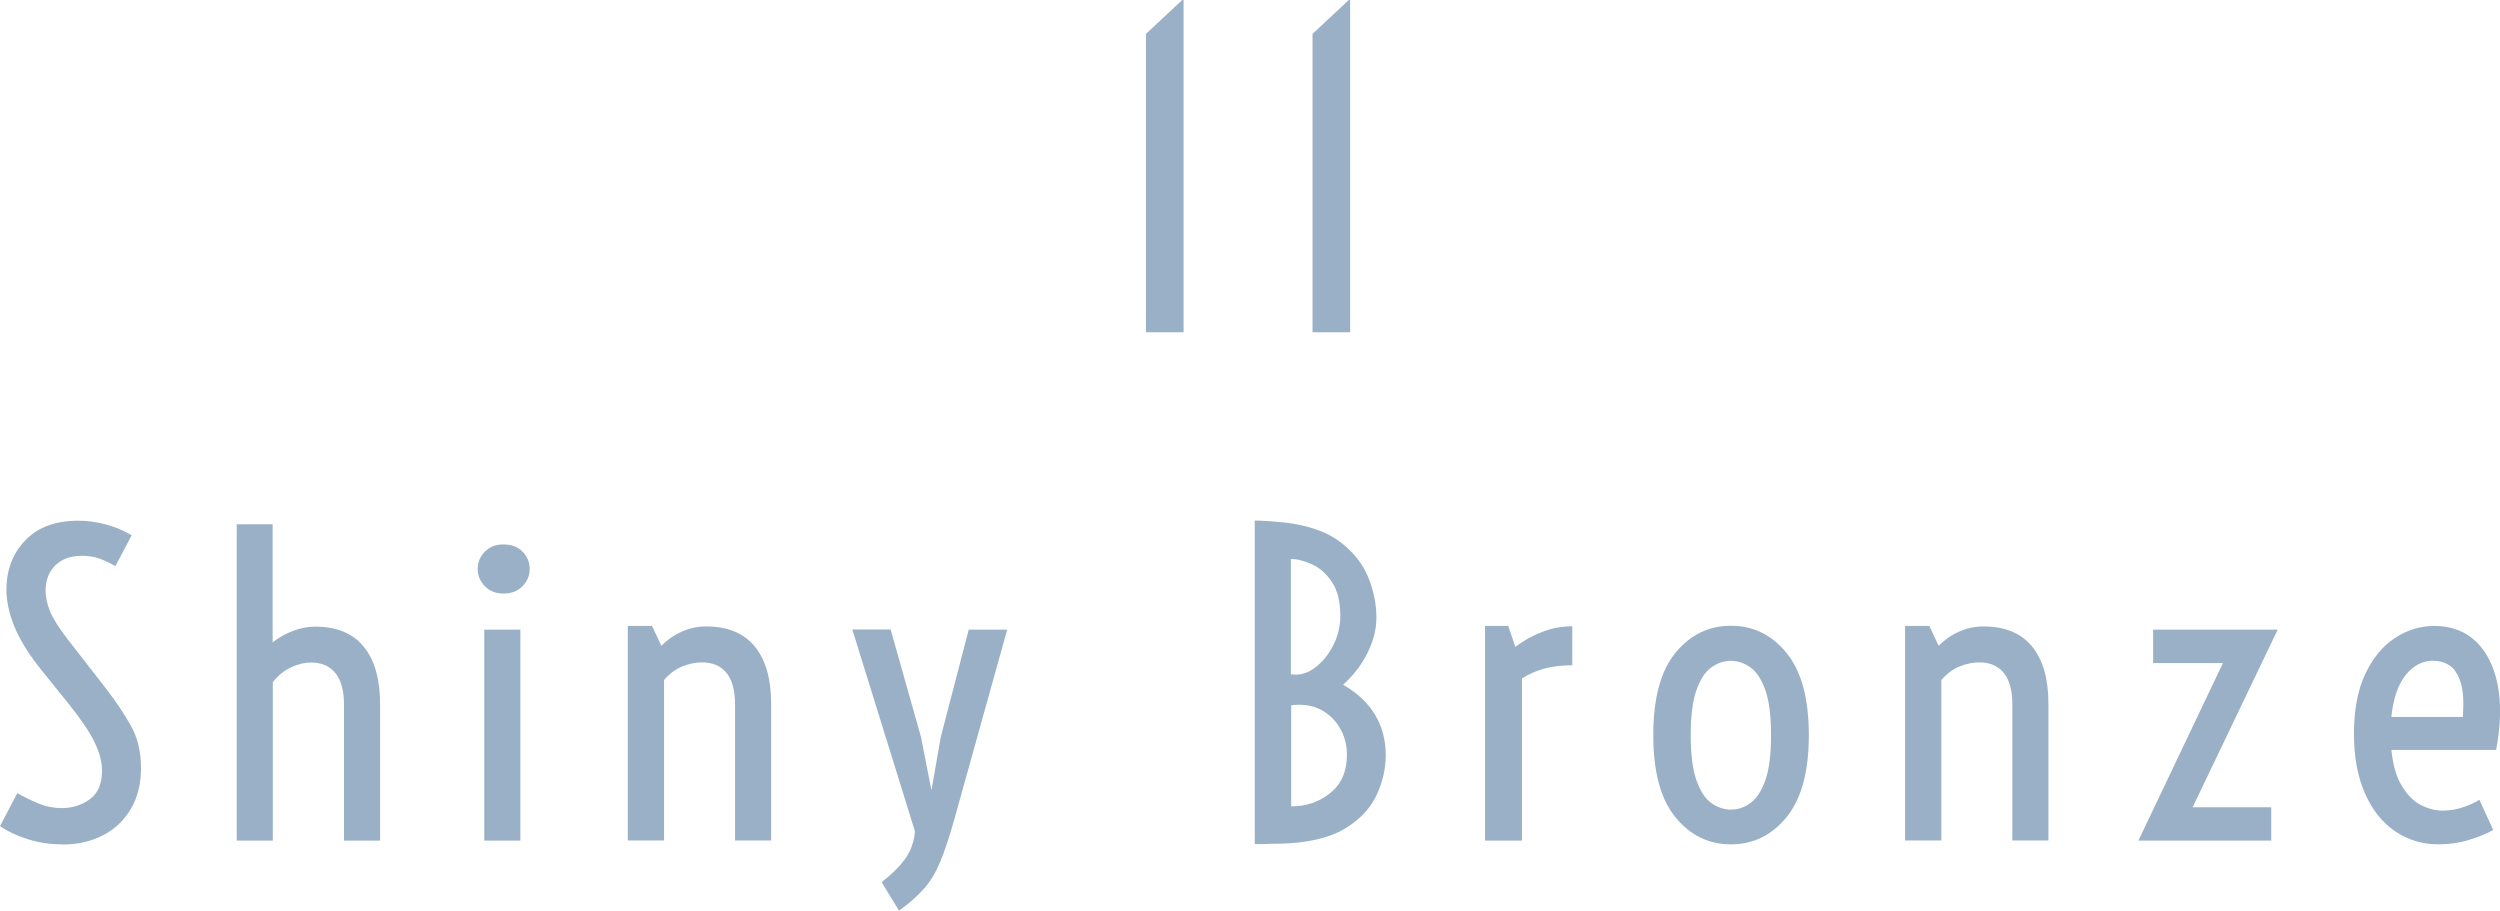
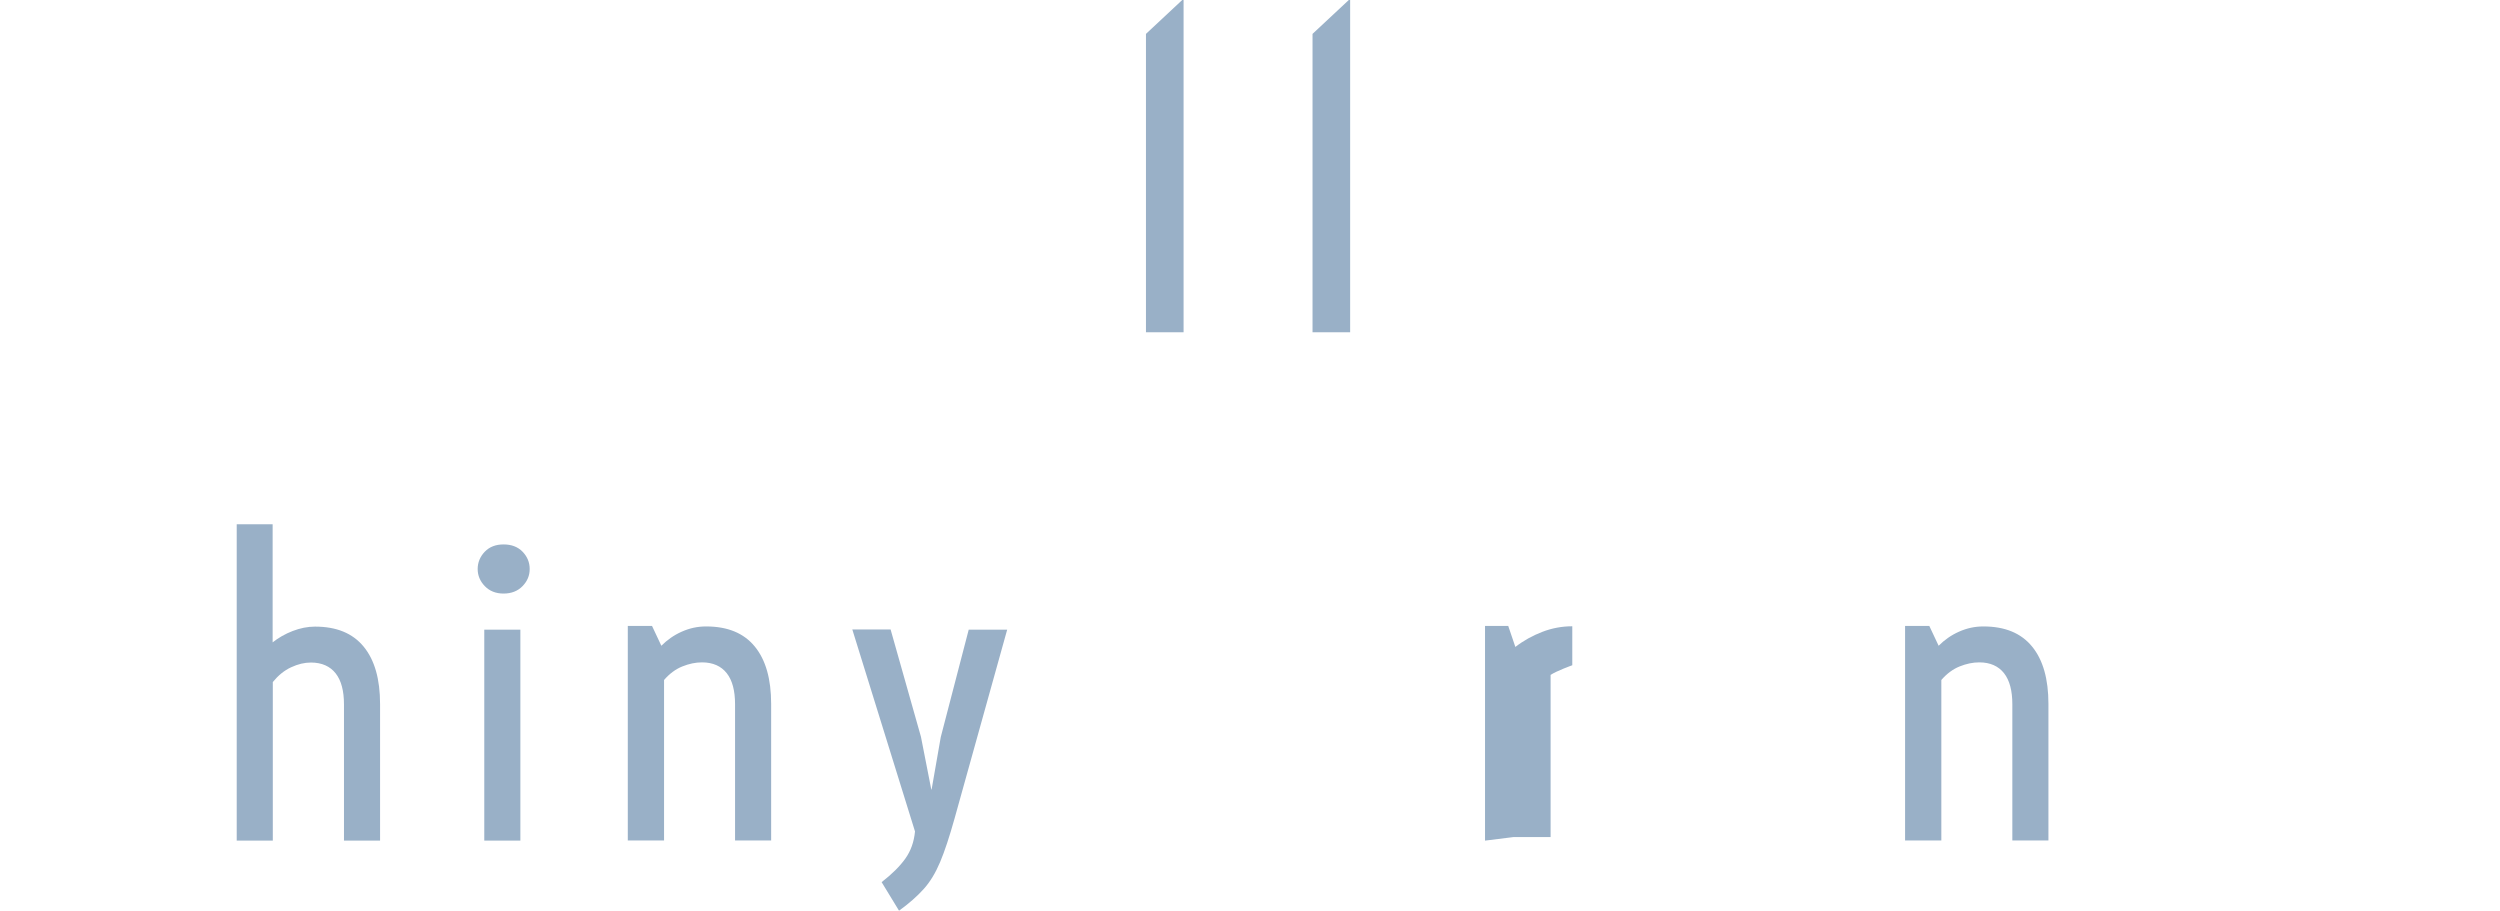
<svg xmlns="http://www.w3.org/2000/svg" id="_レイヤー_2" viewBox="0 0 147.54 53.75">
  <defs>
    <style>.cls-1{fill:#99b0c7;stroke-width:0px;}</style>
  </defs>
  <g id="txt">
    <path class="cls-1" d="M67.63,19.61V2l2.14-2h.08v19.61h-2.23Z" />
    <path class="cls-1" d="M77.46,19.61V2l2.14-2h.08v19.61h-2.23Z" />
-     <path class="cls-1" d="M3.66,49.83c-.7,0-1.37-.1-2.01-.3s-1.19-.46-1.65-.77l1.02-1.95c.39.22.8.42,1.23.6s.9.28,1.41.28c.62,0,1.17-.18,1.65-.53s.71-.91.71-1.68c0-.52-.15-1.08-.44-1.68s-.81-1.37-1.55-2.29l-1.54-1.91c-.77-.95-1.31-1.82-1.63-2.6s-.48-1.51-.48-2.21c0-1.17.38-2.14,1.12-2.91s1.79-1.15,3.11-1.15c.53,0,1.06.07,1.6.21s1.06.35,1.56.65l-.96,1.82c-.28-.16-.58-.31-.9-.43s-.68-.18-1.07-.18c-.65,0-1.17.18-1.56.55s-.59.88-.59,1.54c0,.36.09.75.26,1.18s.53.99,1.06,1.68l2.24,2.88c.58.75,1.07,1.48,1.47,2.19s.6,1.54.6,2.5-.2,1.74-.6,2.42-.95,1.2-1.65,1.56-1.5.54-2.41.54Z" />
    <path class="cls-1" d="M13.97,49.61v-18.67h2.12v6.97c.34-.27.74-.5,1.18-.67s.88-.26,1.32-.26c1.27,0,2.22.39,2.87,1.18s.97,1.92.97,3.39v8.06h-2.13v-8.04c0-.8-.16-1.41-.49-1.83s-.82-.64-1.46-.64c-.38,0-.76.09-1.17.28s-.76.48-1.08.87v9.36h-2.12Z" />
    <path class="cls-1" d="M29.72,35.03c-.46,0-.83-.15-1.11-.44s-.42-.63-.42-1.01.14-.73.42-1.02.65-.43,1.11-.43.84.14,1.12.43.42.63.42,1.02-.14.72-.42,1.01-.66.44-1.12.44ZM28.58,49.61v-12.45h2.13v12.45h-2.13Z" />
    <path class="cls-1" d="M37.05,49.61v-12.67h1.43l.55,1.17c.34-.34.73-.62,1.2-.83s.94-.31,1.44-.31c1.27,0,2.22.39,2.87,1.18s.97,1.92.97,3.39v8.06h-2.13v-8.04c0-.8-.16-1.41-.49-1.83s-.82-.64-1.46-.64c-.38,0-.76.08-1.16.24s-.76.43-1.08.8v9.47h-2.13Z" />
    <path class="cls-1" d="M53.06,53.75l-1.03-1.69c.62-.48,1.08-.94,1.4-1.39s.51-.98.57-1.6l-3.7-11.92h2.26l1.79,6.33.61,3.11h.02l.54-3.09,1.65-6.34h2.27l-3.11,11.16c-.3,1.07-.58,1.92-.85,2.56s-.59,1.17-.97,1.59-.86.85-1.46,1.28Z" />
-     <path class="cls-1" d="M74.05,49.82v-19.1c.19,0,.48.01.87.04s.67.05.84.07c1.41.16,2.51.54,3.3,1.13s1.35,1.29,1.68,2.09.49,1.61.49,2.41c0,.66-.17,1.35-.52,2.06s-.83,1.34-1.45,1.89c.81.46,1.44,1.04,1.87,1.74s.65,1.5.65,2.41c0,.78-.17,1.55-.52,2.32s-.94,1.42-1.77,1.95-1.98.85-3.44.94c-.12,0-.31.02-.58.02s-.54.01-.81.02-.47,0-.6,0ZM76.19,39.79c.48.08.94-.04,1.38-.36s.81-.76,1.1-1.32.43-1.15.43-1.79c0-.81-.16-1.46-.48-1.95s-.71-.84-1.16-1.05-.88-.33-1.28-.33v6.8ZM76.19,47.59c.91,0,1.68-.27,2.33-.8s.97-1.28.97-2.24c0-.57-.13-1.09-.4-1.56s-.64-.84-1.13-1.1-1.08-.35-1.76-.27v5.96Z" />
-     <path class="cls-1" d="M87.64,49.61v-12.67h1.37l.42,1.24c.49-.38,1.02-.67,1.59-.89s1.16-.33,1.77-.33v2.3c-.63,0-1.2.07-1.69.21s-.92.33-1.28.57v9.57h-2.19Z" />
-     <path class="cls-1" d="M102.15,49.83c-1.32,0-2.41-.54-3.28-1.61s-1.3-2.68-1.3-4.84.43-3.77,1.3-4.84,1.96-1.61,3.28-1.61,2.42.54,3.29,1.61,1.31,2.68,1.31,4.84-.44,3.77-1.31,4.84-1.97,1.61-3.29,1.61ZM102.15,47.78c.42,0,.81-.13,1.17-.4s.65-.72.87-1.35.33-1.52.33-2.64-.11-2.01-.33-2.64-.51-1.09-.87-1.35-.75-.4-1.17-.4-.8.13-1.17.4-.65.72-.87,1.35-.33,1.52-.33,2.64.11,2.01.33,2.64.51,1.09.87,1.35.75.4,1.17.4Z" />
+     <path class="cls-1" d="M87.64,49.61v-12.67h1.37l.42,1.24c.49-.38,1.02-.67,1.59-.89s1.16-.33,1.77-.33v2.3s-.92.33-1.28.57v9.57h-2.19Z" />
    <path class="cls-1" d="M112.43,49.61v-12.67h1.43l.55,1.17c.34-.34.73-.62,1.2-.83s.94-.31,1.44-.31c1.27,0,2.22.39,2.87,1.18s.97,1.92.97,3.39v8.06h-2.13v-8.04c0-.8-.16-1.41-.49-1.83s-.82-.64-1.46-.64c-.38,0-.76.08-1.16.24s-.76.43-1.08.8v9.47h-2.13Z" />
-     <path class="cls-1" d="M126.2,49.61l4.99-10.48h-4.12v-1.97h7.35l-5.02,10.48h4.64v1.97h-7.84Z" />
-     <path class="cls-1" d="M143.91,49.83c-.95,0-1.81-.26-2.56-.77s-1.35-1.26-1.78-2.24-.65-2.15-.65-3.52.22-2.59.67-3.53,1.03-1.65,1.75-2.12,1.5-.71,2.33-.71c.98,0,1.8.3,2.44.91s1.07,1.46,1.29,2.55.19,2.38-.09,3.86h-6.18c.09.9.3,1.61.62,2.13s.69.9,1.12,1.12.86.33,1.29.33.82-.07,1.23-.21.71-.29.93-.43l.82,1.78c-.38.22-.86.41-1.44.59s-1.18.26-1.78.26ZM143.61,38.99c-.63,0-1.18.28-1.63.84s-.74,1.38-.85,2.48h4.22c.06-.88.02-1.55-.13-2.03s-.37-.81-.65-1-.6-.28-.95-.28Z" />
  </g>
</svg>